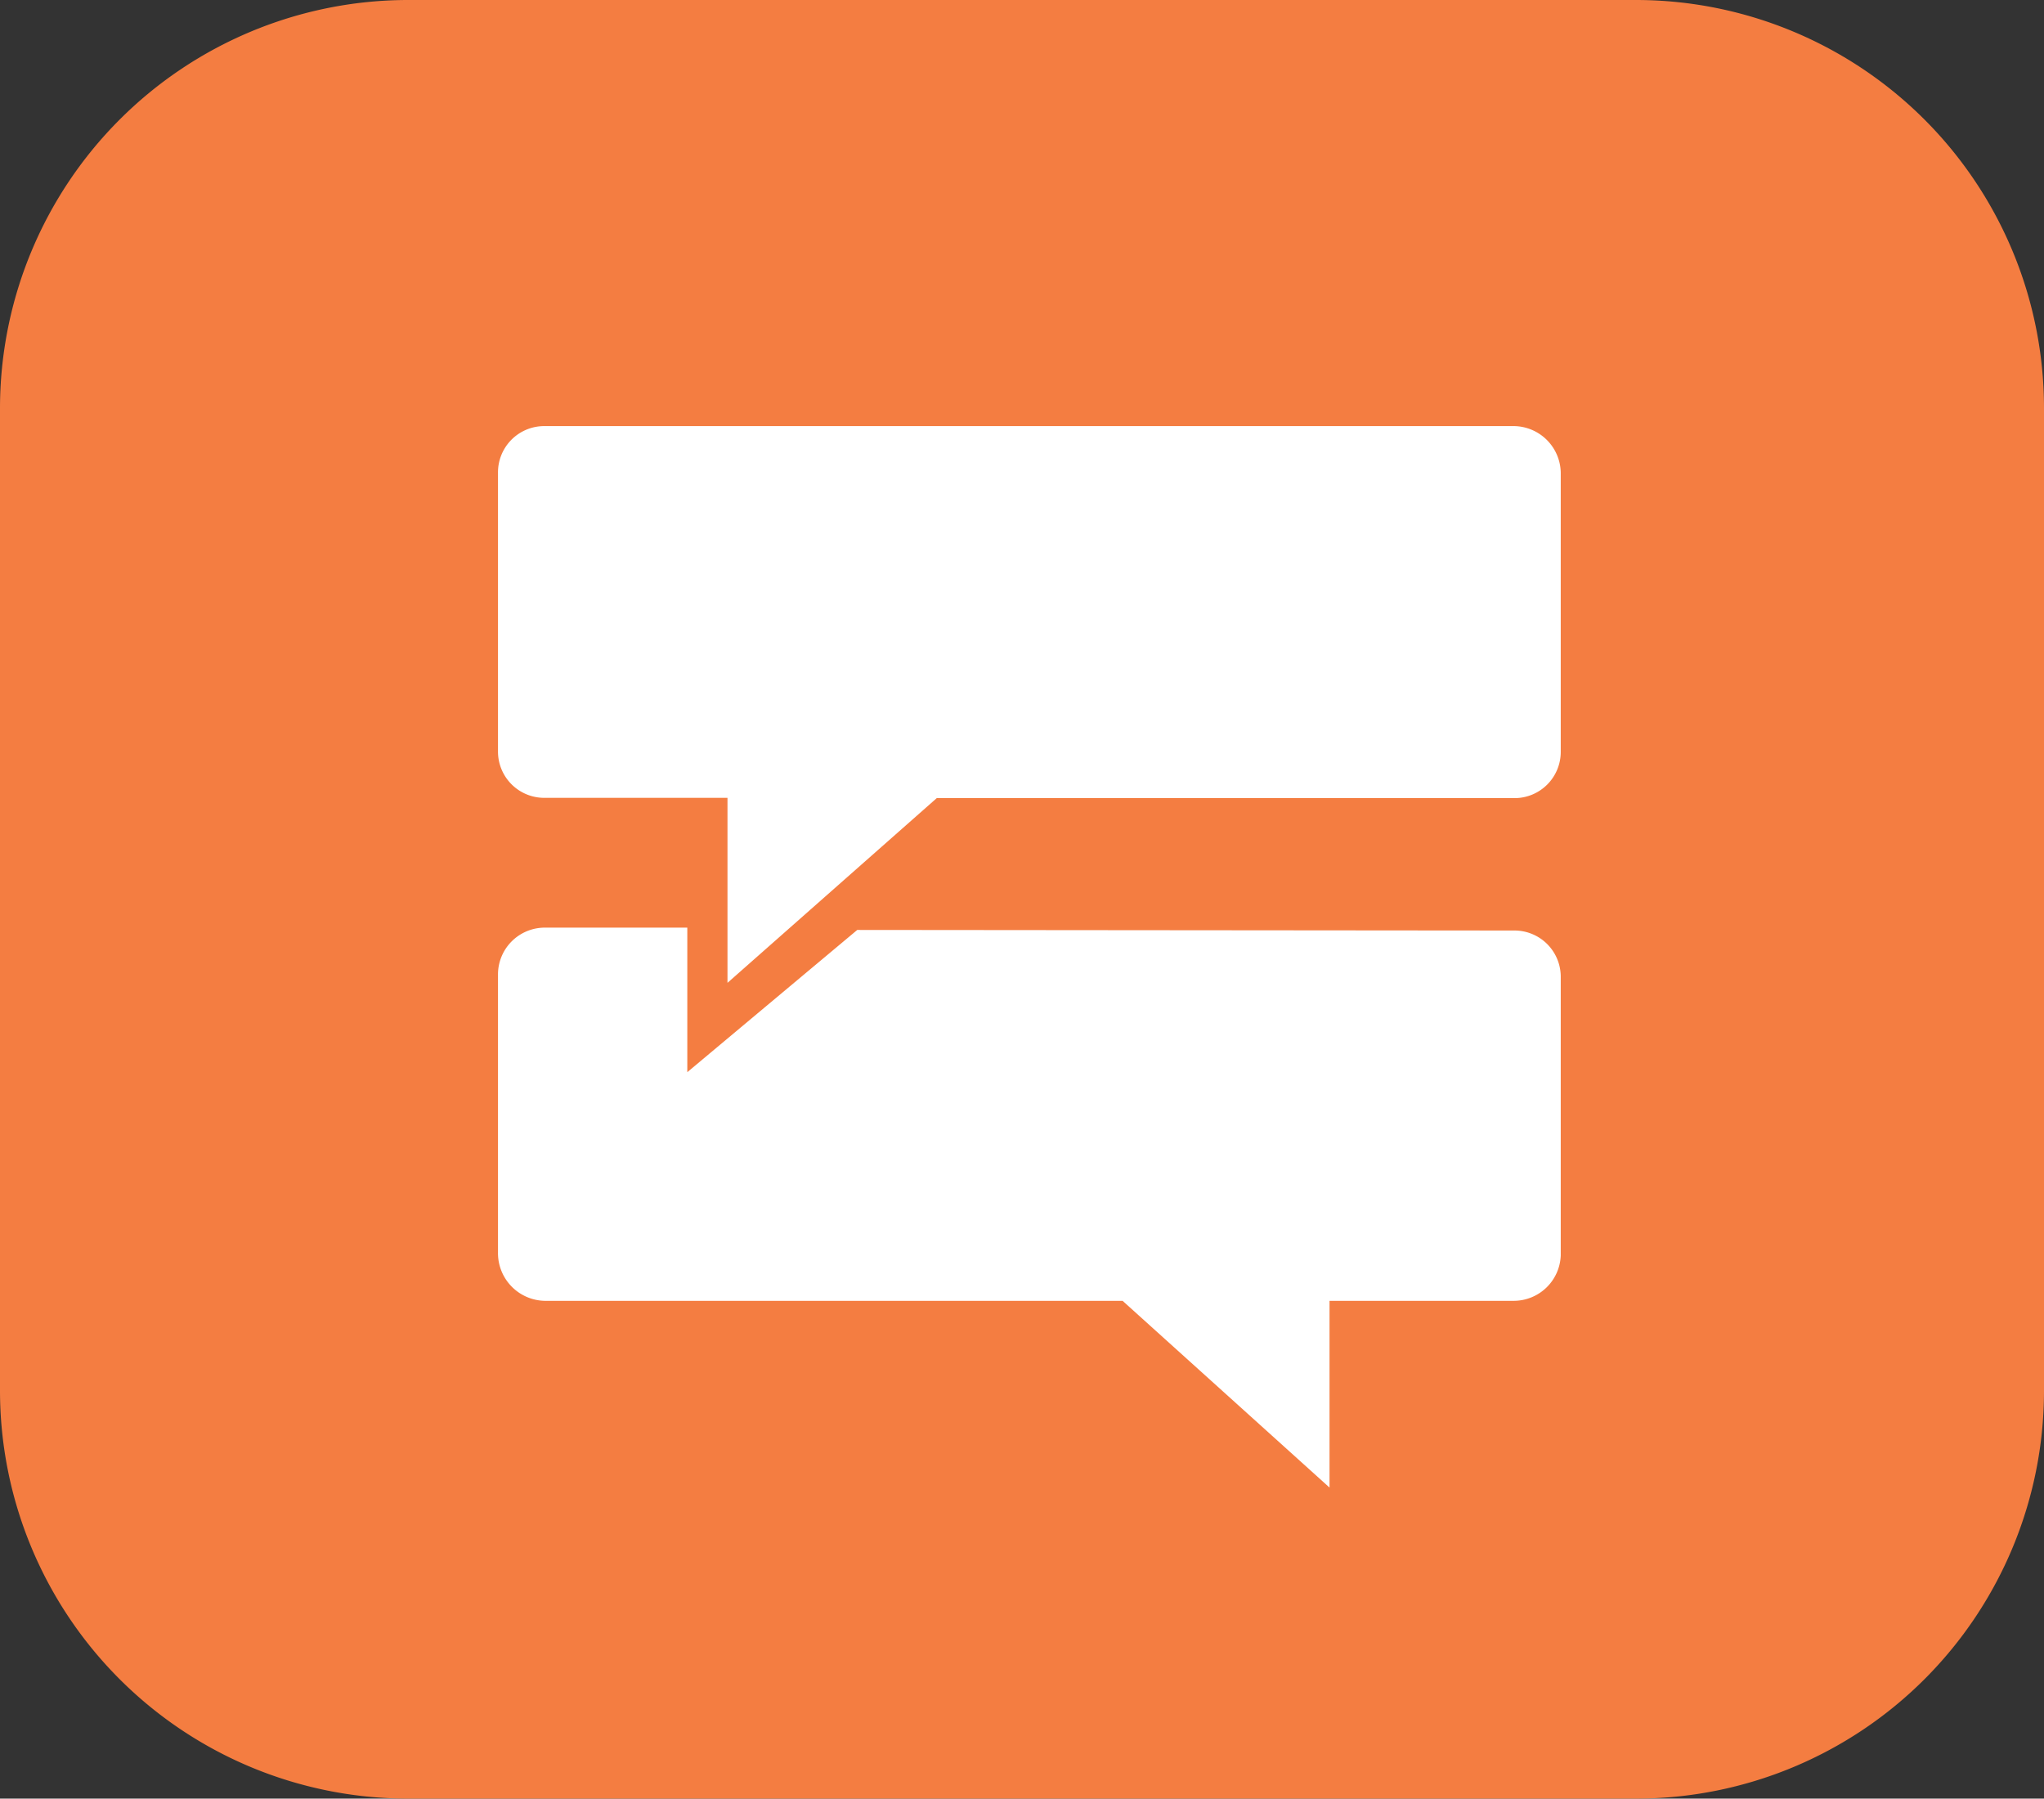
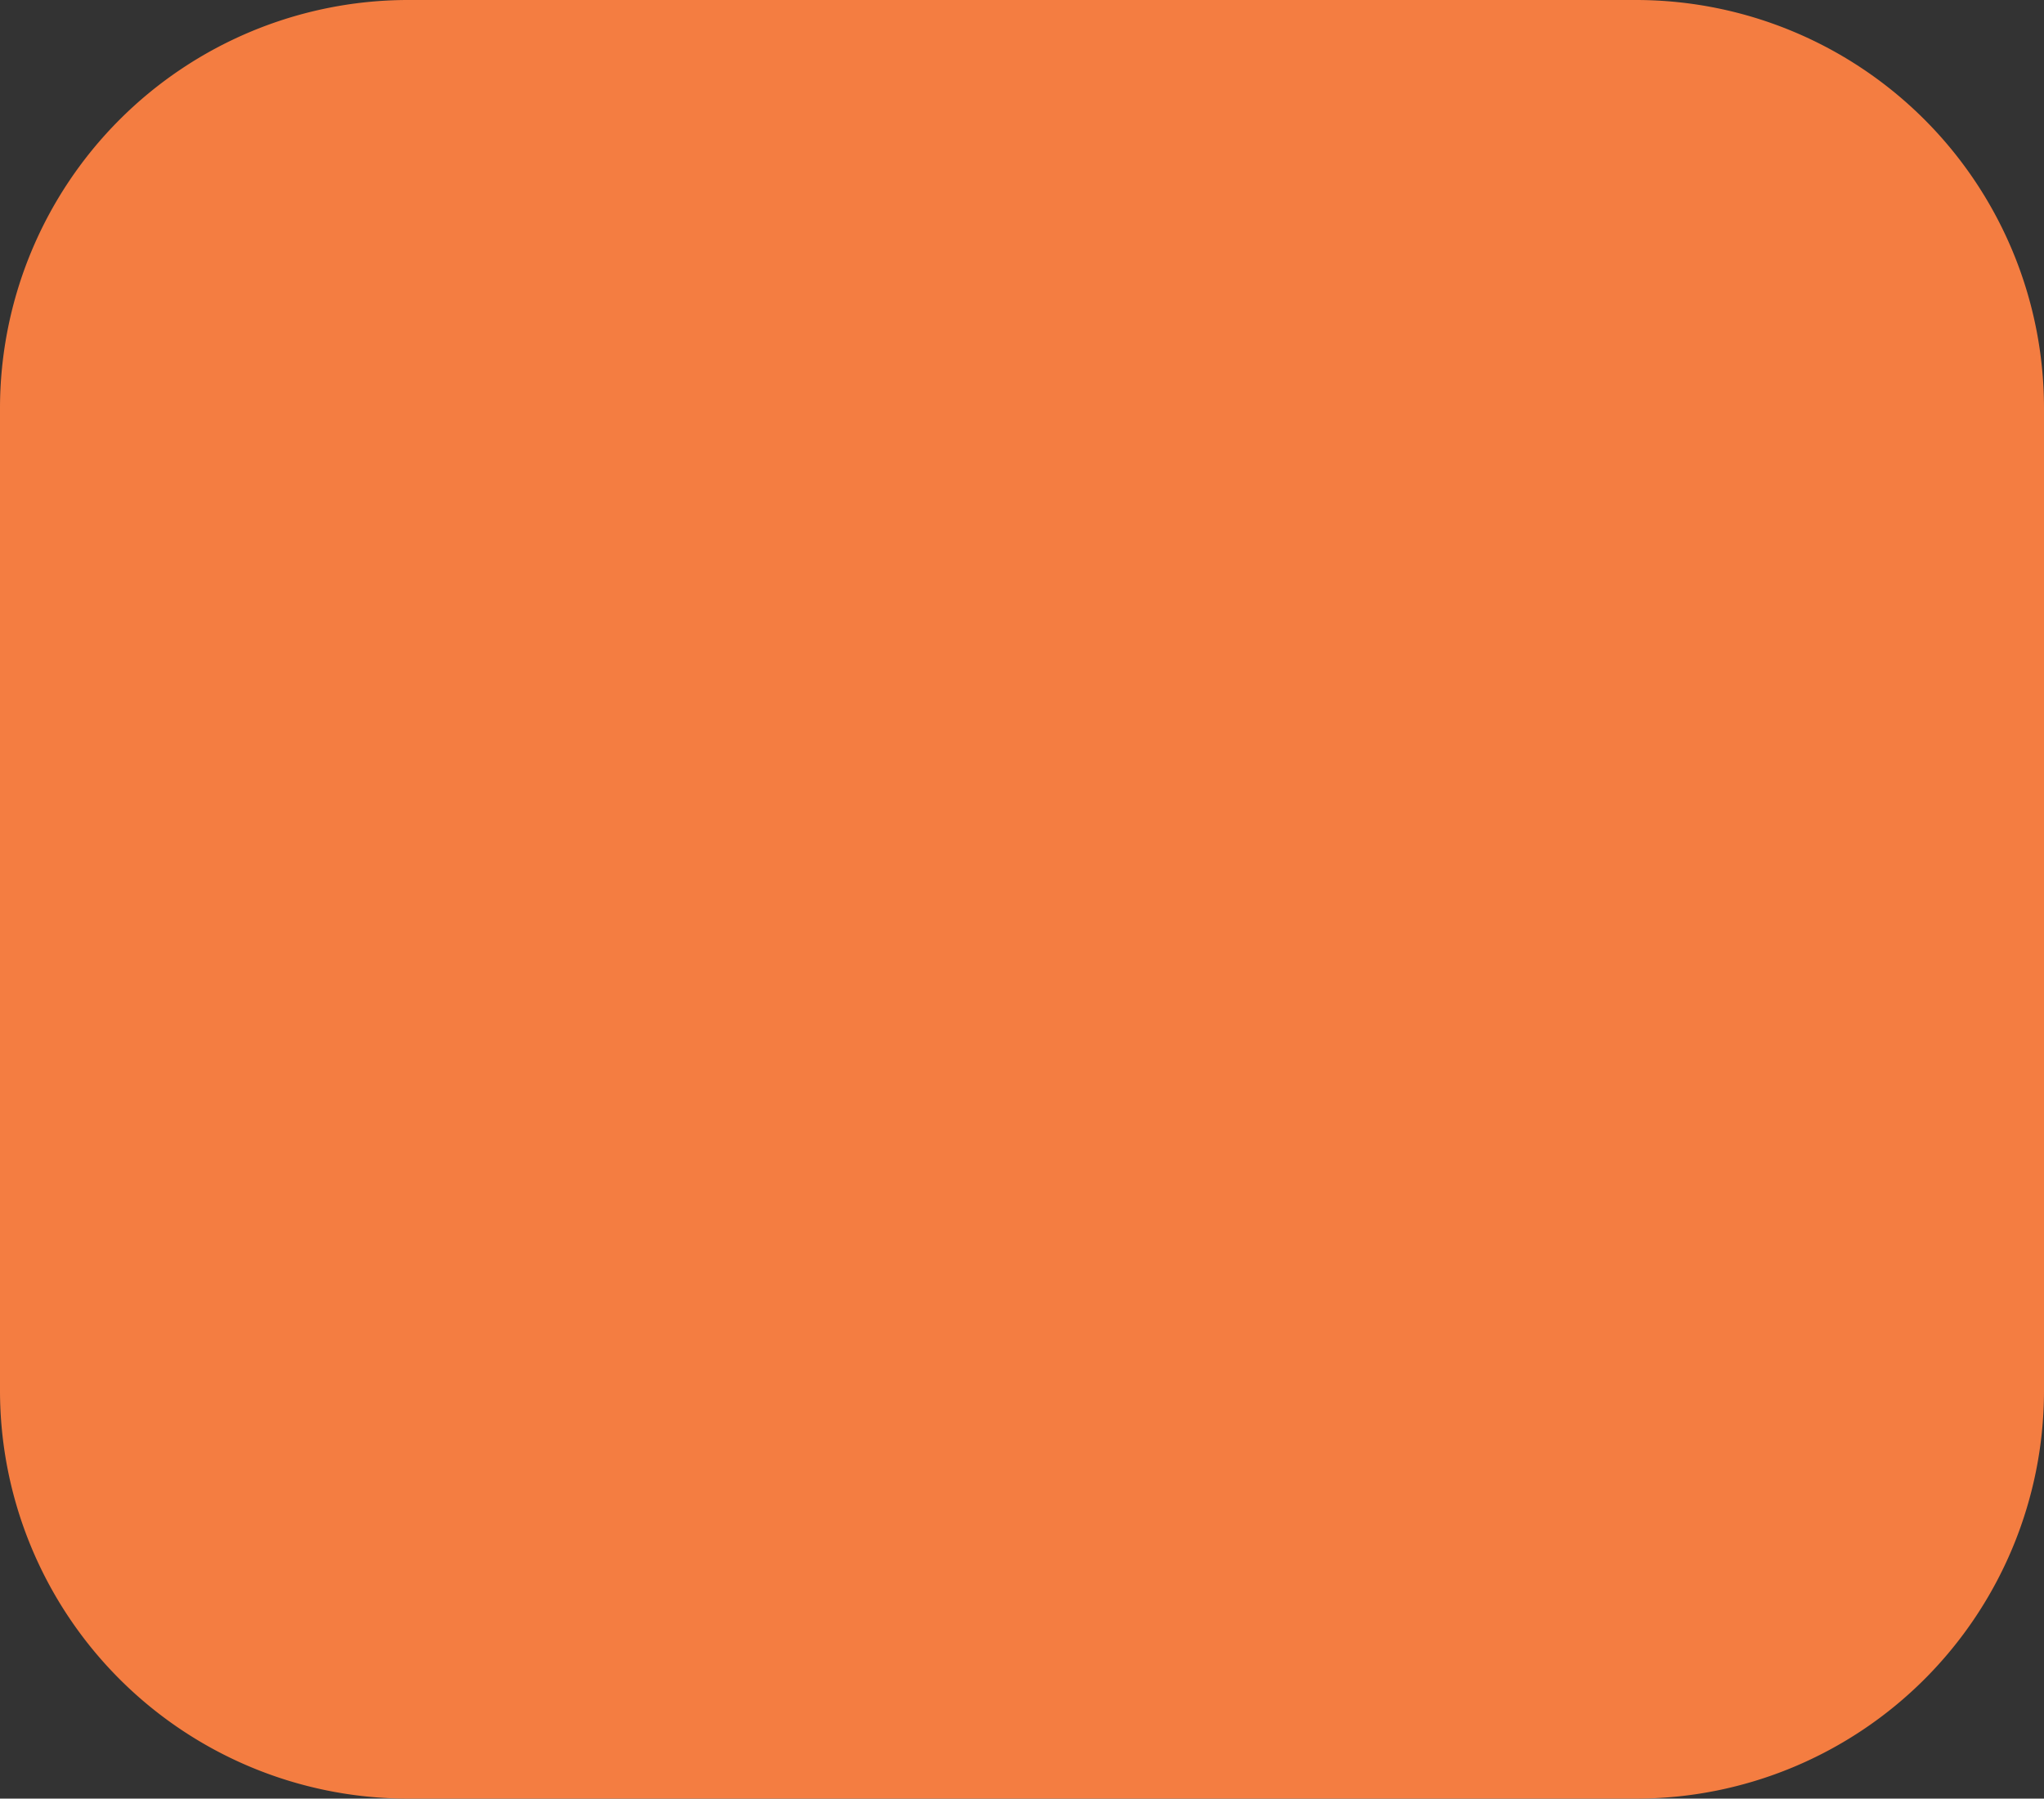
<svg xmlns="http://www.w3.org/2000/svg" id="Layer_1" data-name="Layer 1" width="70.72" height="62.22" viewBox="0 0 70.72 62.22">
  <rect x="0" y="0" width="70.72" height="62.22" fill="#333333" stroke="none" />
  <defs>
    <style>.cls-1{fill:#f47d41;}.cls-2{fill:#fff;}</style>
  </defs>
  <path class="cls-1" d="M56.64,0H14.07A14.13,14.13,0,0,0,0,14.09v34A14.12,14.12,0,0,0,14.07,62.22H56.63A14.11,14.11,0,0,0,70.72,48.13v-34A14.12,14.12,0,0,0,56.64,0Z" />
-   <path class="cls-2" d="M29.66,32.17l-5.88,4.92v-5H18.84a1.62,1.62,0,0,0-1.61,1.6v9.64A1.65,1.65,0,0,0,18.84,45h20L46,51.46V45h6.38A1.63,1.63,0,0,0,54,43.43V33.79a1.6,1.6,0,0,0-1.6-1.6h0M54,26a1.6,1.6,0,0,1-1.59,1.61h-20L25.17,34V27.6H18.83a1.6,1.6,0,0,1-1.6-1.6s0,0,0,0V16.35a1.6,1.6,0,0,1,1.59-1.61H52.34A1.64,1.64,0,0,1,54,16.35Z" />
</svg>